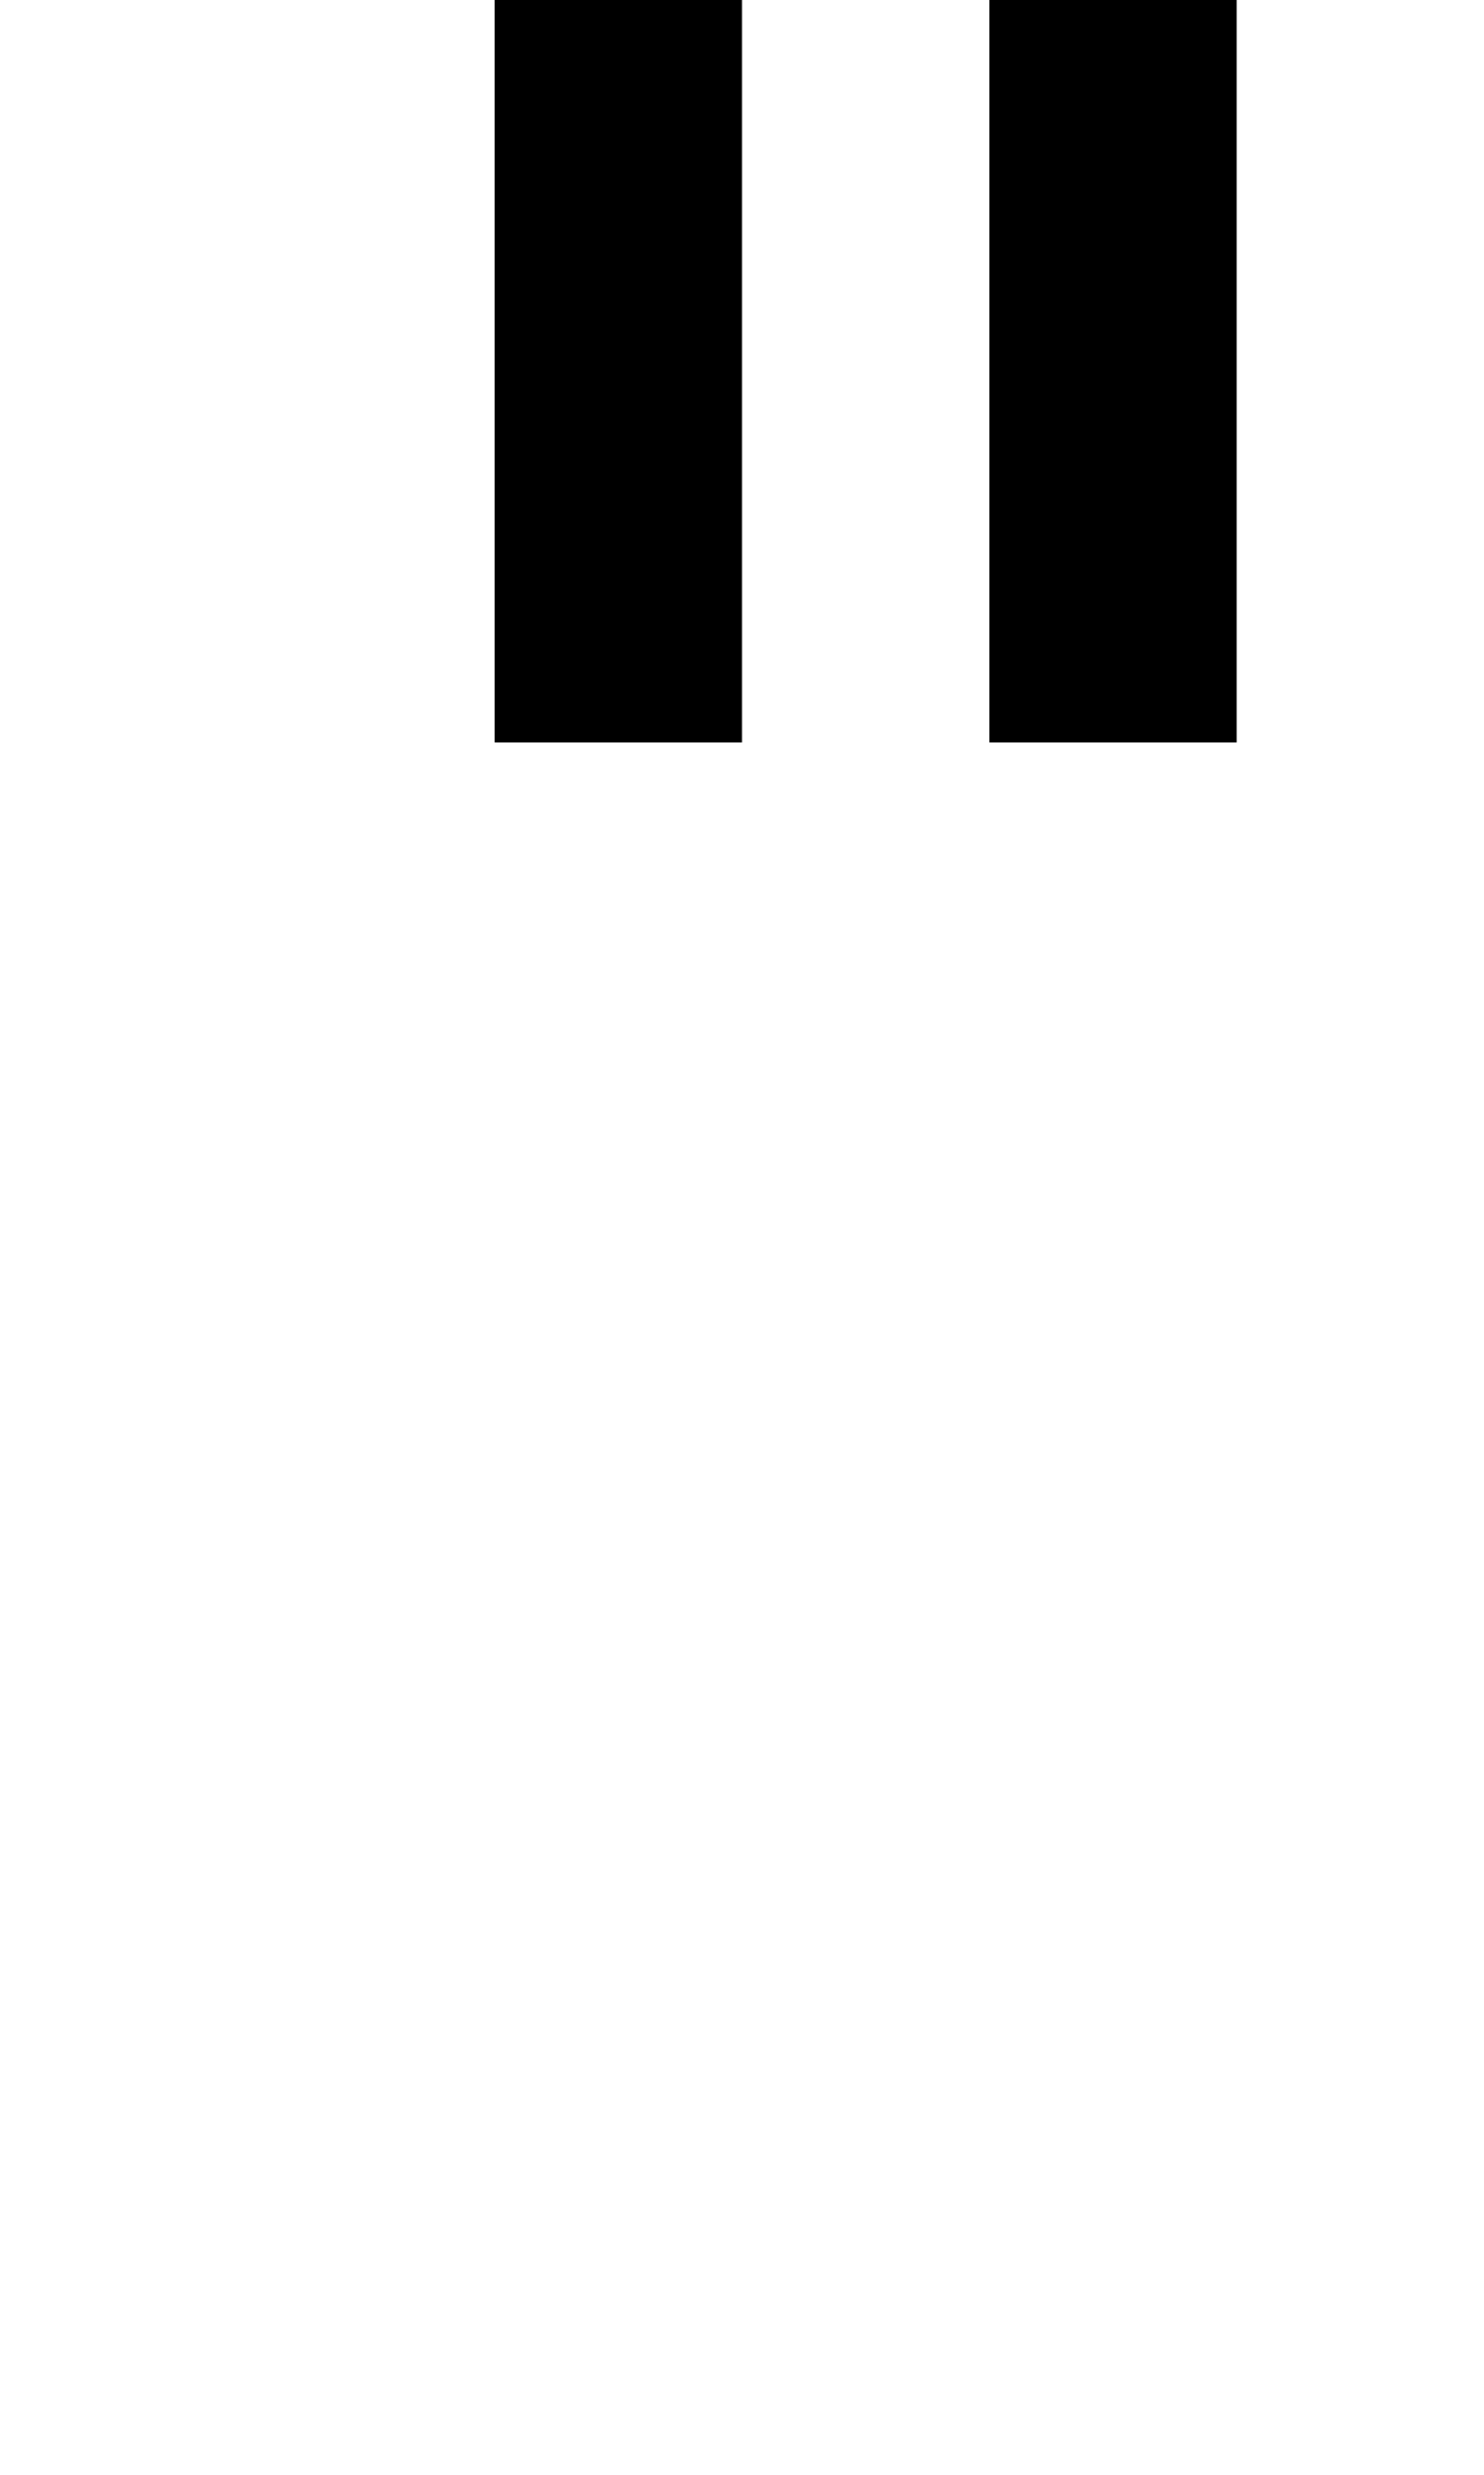
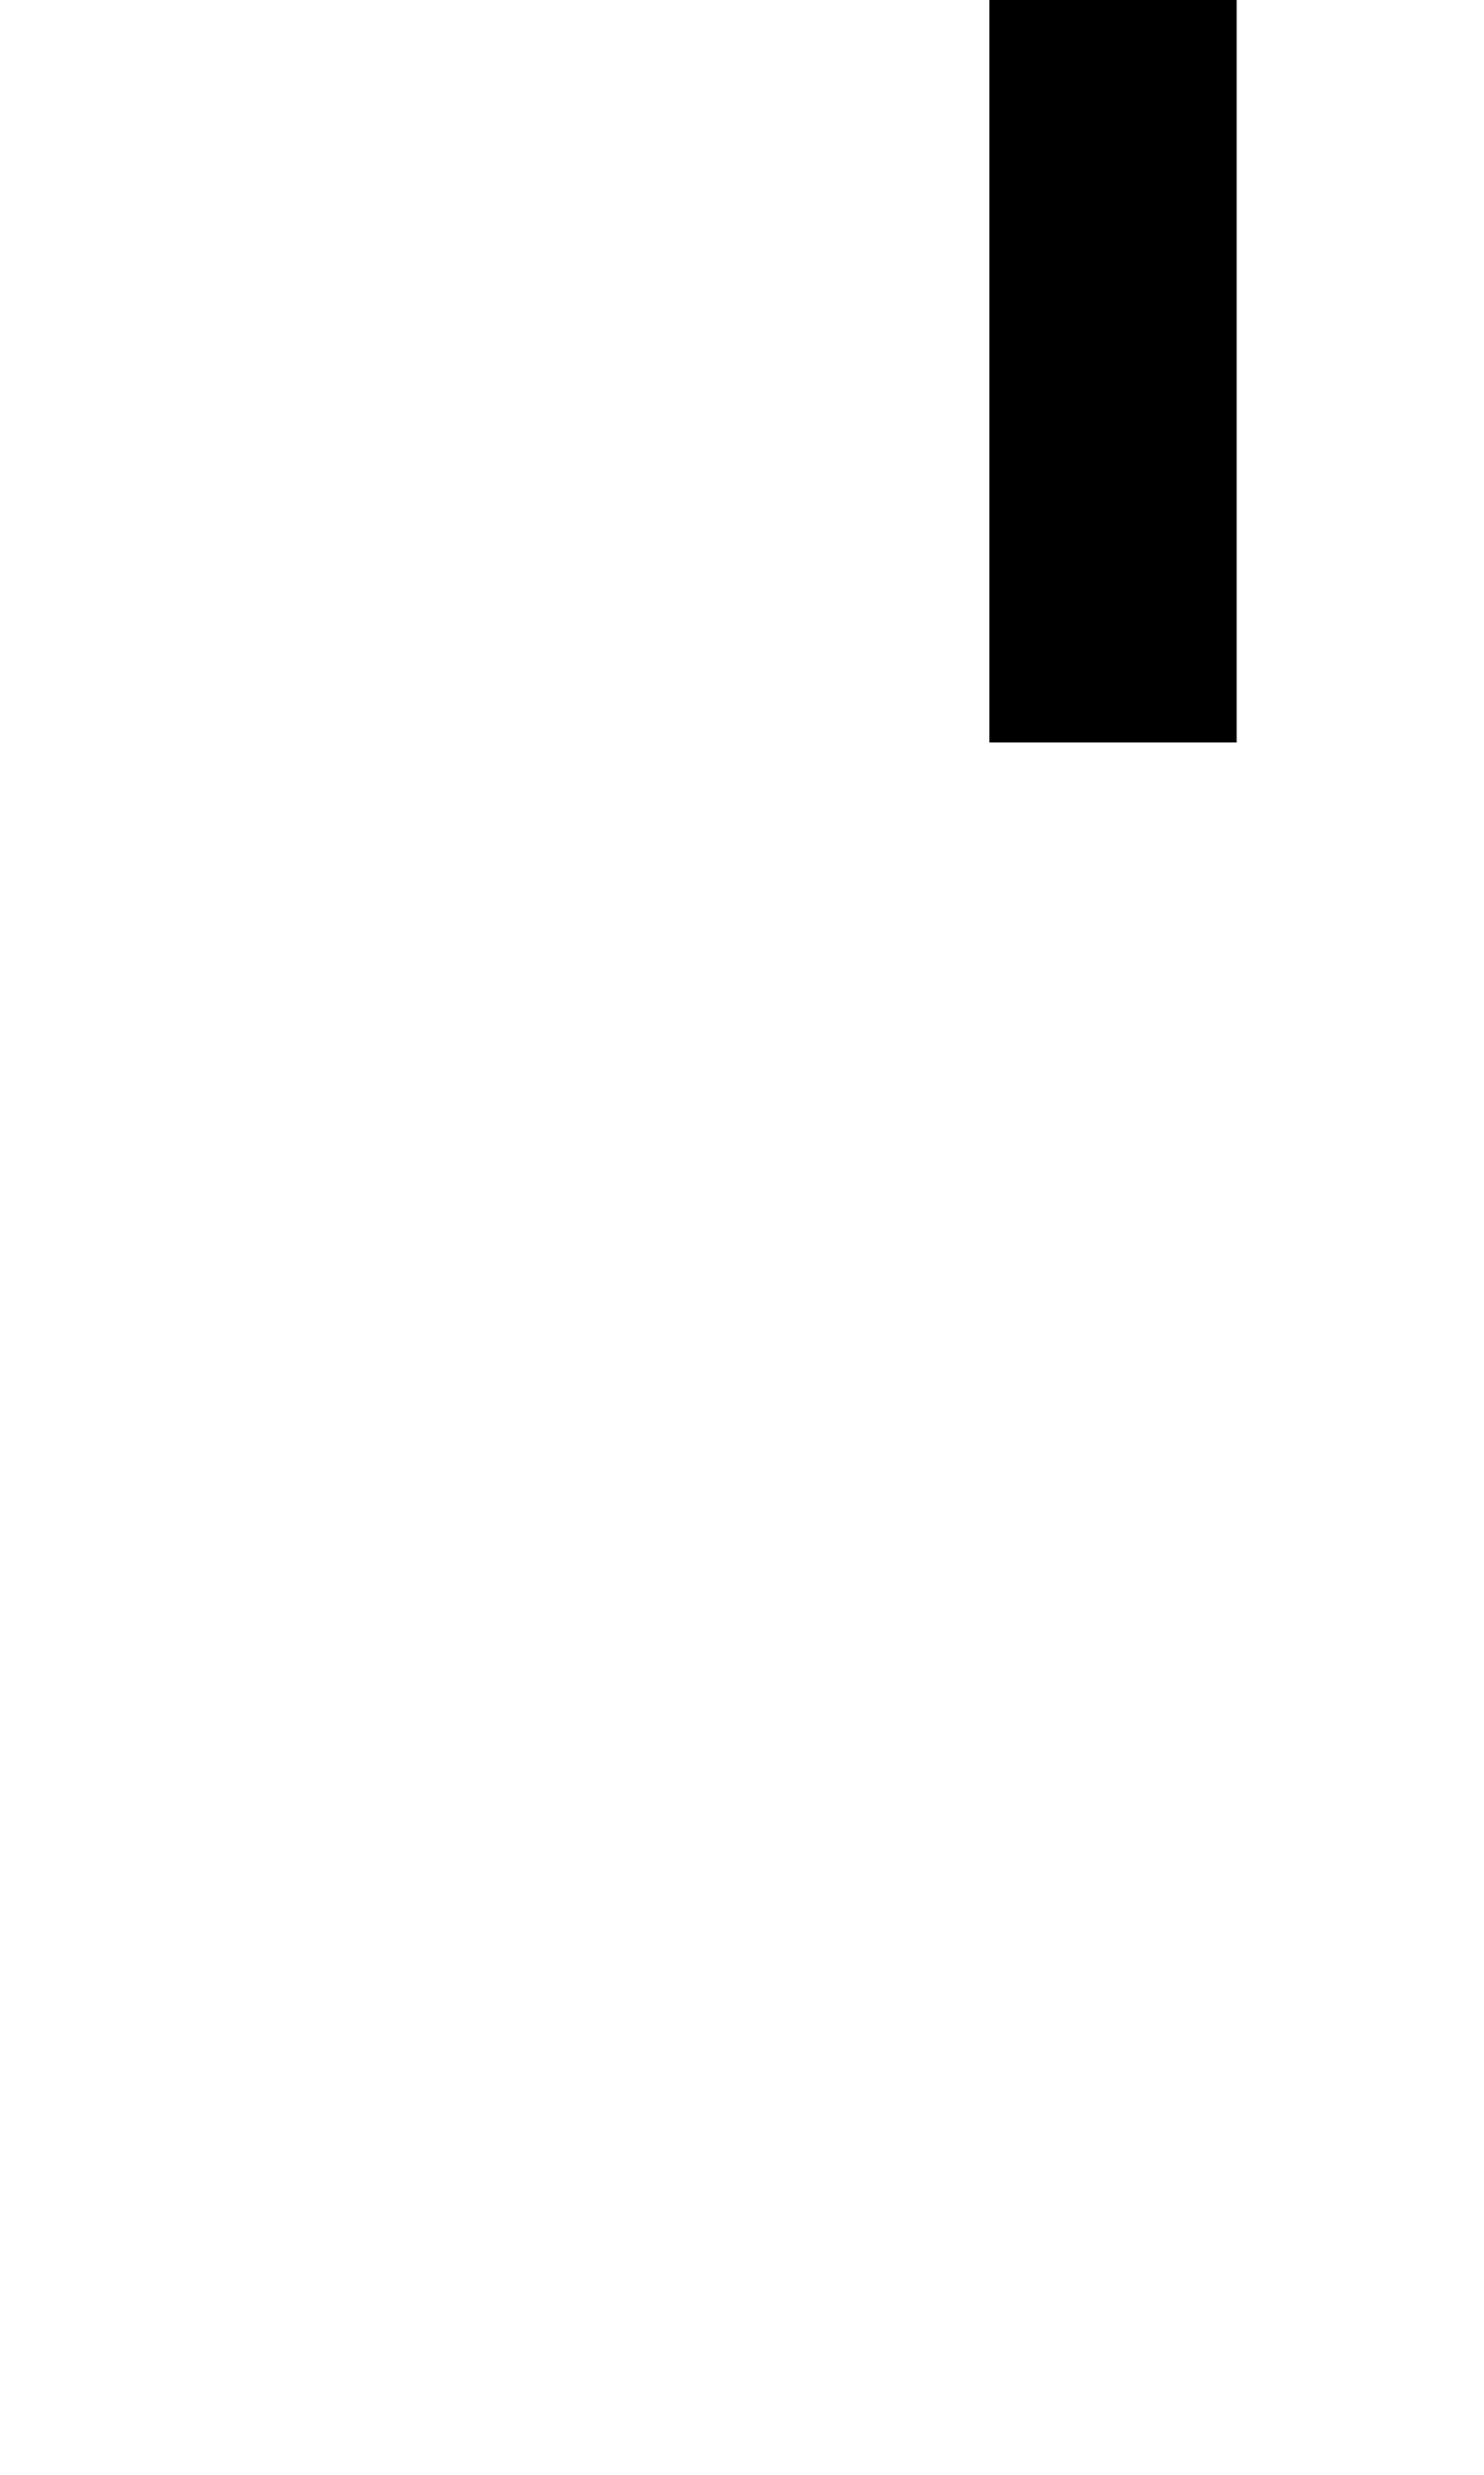
<svg xmlns="http://www.w3.org/2000/svg" version="1.0" width="24pt" height="40pt" viewBox="0 0 24 40" preserveAspectRatio="xMidYMid meet">
  <g transform="translate(0,40) scale(1,-1)" fill="#000000" stroke="none">
-     <path d="M8 34 l0 -6 2 0 2 0 0 6 0 6 -2 0 -2 0 0 -6z" />
    <path d="M16 34 l0 -6 2 0 2 0 0 6 0 6 -2 0 -2 0 0 -6z" />
  </g>
</svg>